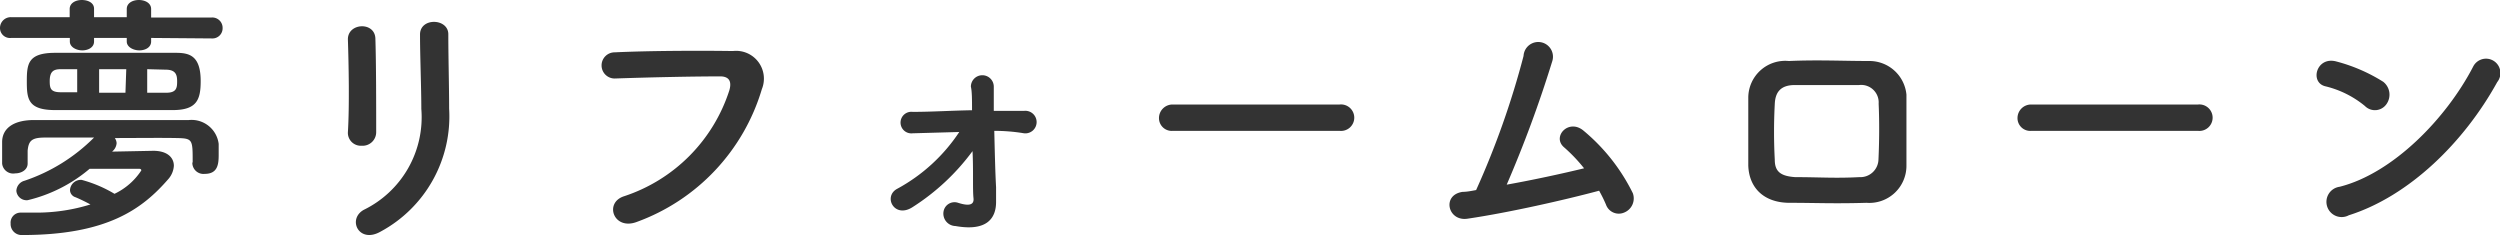
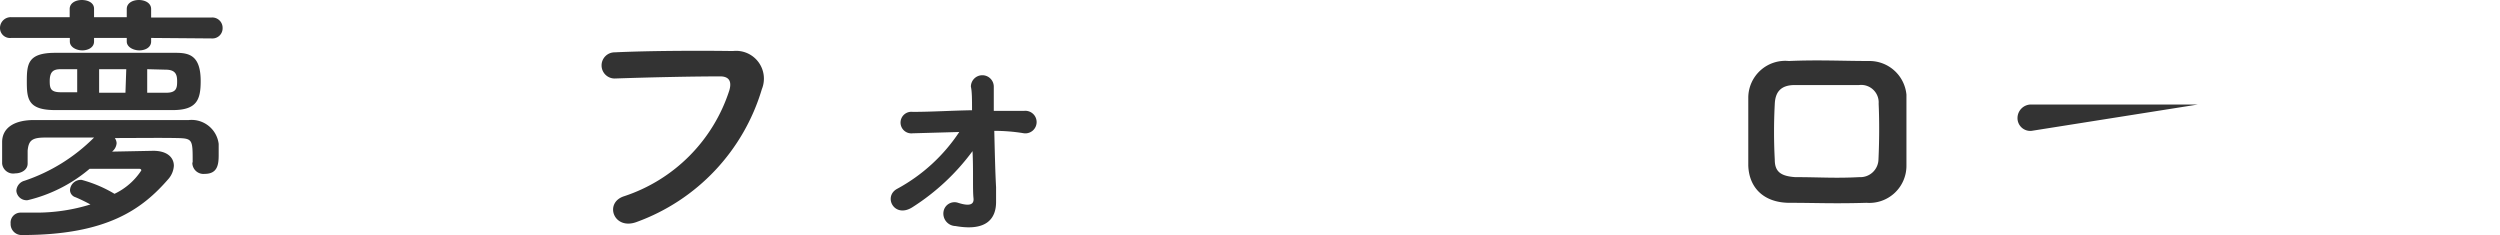
<svg xmlns="http://www.w3.org/2000/svg" width="152.85" height="14.37" viewBox="0 0 152.85 14.37">
  <defs>
    <style>.cls-1{fill:#333;}</style>
  </defs>
  <g id="レイヤー_2" data-name="レイヤー 2">
    <g id="レイヤー_1-2" data-name="レイヤー 1">
      <path class="cls-1" d="M9.24,2.32v.22c0,.36-.36.54-.72.54s-.77-.2-.77-.54V2.32h-2v.22c0,.36-.36.54-.72.54s-.76-.2-.76-.54V2.32H.68A.61.61,0,0,1,0,1.72a.66.66,0,0,1,.68-.67l3.58,0V.55C4.26.19,4.62,0,5,0s.75.17.75.53v.52h2V.55c0-.37.37-.55.74-.55s.75.18.75.55v.52l3.71,0a.63.63,0,0,1,.66.64.62.62,0,0,1-.66.64ZM11.78,9.9c0-1.39,0-1.44-1-1.46s-2.42,0-3.76,0a.61.61,0,0,1,.11.31.72.72,0,0,1-.28.52l2.52-.05c.87,0,1.26.42,1.26.92a1.36,1.36,0,0,1-.34.81c-1.59,1.83-3.74,3.42-8.94,3.42a.67.67,0,0,1-.7-.7A.61.61,0,0,1,1.28,13h.84a11.14,11.14,0,0,0,3.41-.5c-.3-.16-.6-.31-.91-.44a.47.47,0,0,1-.34-.43A.66.66,0,0,1,5,11,7.89,7.89,0,0,1,7,11.85a4,4,0,0,0,1.64-1.43c0-.08-.07-.1-.13-.1H8.48c-.1,0-2.24,0-3,0a9.13,9.13,0,0,1-3.79,1.92A.63.63,0,0,1,1,11.67a.67.67,0,0,1,.5-.62A10.9,10.9,0,0,0,5.75,8.41c-1.12,0-2.18,0-3,0s-1,.2-1.06.8V10c0,.39-.39.6-.76.6A.68.68,0,0,1,.13,10c0-.21,0-.41,0-.62s0-.43,0-.69c0-.8.63-1.33,1.88-1.35,1.64,0,3.45,0,5.23,0,1.48,0,2.94,0,4.3,0a1.67,1.67,0,0,1,1.83,1.46c0,.24,0,.47,0,.68,0,.58-.07,1.15-.85,1.15a.68.68,0,0,1-.76-.66ZM7.13,6.73c-1.25,0-2.54,0-3.76,0-1.68,0-1.73-.7-1.73-1.77s.09-1.71,1.67-1.73c1.1,0,2.43,0,3.76,0s2.64,0,3.69,0c.83,0,1.51.18,1.51,1.73,0,1.12-.23,1.75-1.64,1.77C9.59,6.73,8.38,6.73,7.13,6.73ZM4.72,4.23l-1,0c-.44,0-.68.13-.68.73,0,.45.06.68.68.68h1Zm3,0H6.06V5.67H7.67ZM9,5.67h1.17c.63,0,.66-.31.66-.7s-.08-.71-.7-.71L9,4.23Z" />
-       <path class="cls-1" d="M22.11,8.91a.79.79,0,0,1-.84-.82c.1-1.61.05-4.15,0-5.69,0-1,1.62-1.09,1.68-.07C23,3.79,23,6.56,23,8.07A.83.83,0,0,1,22.11,8.91Zm.13,3.92a6.3,6.3,0,0,0,3.52-6.17c0-1.26-.08-3.27-.08-4.55,0-1.06,1.75-1,1.73,0,0,1.37.05,3.19.05,4.53a8,8,0,0,1-4.19,7.52C21.94,14.92,21.22,13.4,22.24,12.83Z" />
      <path class="cls-1" d="M38.15,12a10.06,10.06,0,0,0,6.44-6.47c.13-.44.08-.84-.52-.86-1.59,0-4.15.05-6.49.13a.8.8,0,1,1,0-1.6c2.14-.1,5.17-.11,7.23-.08a1.7,1.7,0,0,1,1.77,2.33,12.4,12.4,0,0,1-7.65,8.12C37.52,14.1,36.92,12.4,38.15,12Z" />
      <path class="cls-1" d="M60.9,11.44c0,.37,0,.58,0,.91,0,1-.57,1.81-2.48,1.47a.76.76,0,0,1-.73-.9.68.68,0,0,1,.89-.52c.41.13,1,.26.94-.28s0-1.75-.06-2.88a13.65,13.65,0,0,1-3.66,3.42c-1.12.73-1.83-.65-.94-1.12a10.6,10.6,0,0,0,3.79-3.47l-2.85.08a.66.66,0,1,1,0-1.31c1.15,0,2.4-.08,3.63-.1,0-.63,0-1.15-.07-1.44a.7.7,0,1,1,1.4,0c0,.33,0,.84,0,1.48H62.6a.69.69,0,1,1-.05,1.36C62,8.05,61.39,8,60.79,8,60.82,9.25,60.85,10.57,60.9,11.44Z" />
-       <path class="cls-1" d="M71.72,8a.78.78,0,0,1-.86-.78.83.83,0,0,1,.86-.83H81.9A.81.81,0,1,1,81.9,8Z" />
-       <path class="cls-1" d="M89.73,13.37c-1.21.19-1.6-1.46-.3-1.64.26,0,.55-.06.82-.11a51.49,51.49,0,0,0,2.9-8.2.9.9,0,1,1,1.75.34,74,74,0,0,1-2.78,7.53c1.68-.3,3.46-.69,4.73-1A9.74,9.74,0,0,0,95.62,9c-.75-.65.3-1.78,1.21-1a11.66,11.66,0,0,1,3,3.81A.93.93,0,0,1,99.29,13a.83.83,0,0,1-1.1-.49,8.33,8.33,0,0,0-.42-.85C95.68,12.22,92.25,13,89.73,13.37Z" />
      <path class="cls-1" d="M114.12,12.4c-2,.06-3.13,0-4.7,0s-2.48-.91-2.53-2.27c0-1.61,0-2.77,0-4.17a2.26,2.26,0,0,1,2.48-2.23c1.81-.08,3.32,0,4.89,0a2.27,2.27,0,0,1,2.3,2.06c0,1.47,0,2.91,0,4.31A2.27,2.27,0,0,1,114.12,12.4Zm.74-6.06a1.07,1.07,0,0,0-1.2-1.14c-1.39,0-2.67,0-3.93,0-.91,0-1.19.49-1.22,1.15a32.51,32.51,0,0,0,0,3.42c0,.72.36,1,1.25,1.06,1.47,0,2.44.08,3.92,0a1.11,1.11,0,0,0,1.17-1.09C114.9,8.67,114.91,7.42,114.86,6.34Z" />
-       <path class="cls-1" d="M124.21,8a.78.78,0,0,1-.86-.78.83.83,0,0,1,.86-.83h10.17a.81.81,0,1,1,0,1.61Z" />
-       <path class="cls-1" d="M144.59,6.48a6,6,0,0,0-2.4-1.2c-1-.22-.57-1.86.66-1.52A10.27,10.27,0,0,1,145.71,5a1,1,0,0,1,.21,1.35A.86.86,0,0,1,144.59,6.48Zm-1,6.69a.93.93,0,1,1-.55-1.75c3.26-.82,6.53-4.18,8.17-7.35a.88.88,0,1,1,1.47.95C150.67,8.67,147.31,12,143.58,13.17Z" />
+       <path class="cls-1" d="M124.21,8a.78.78,0,0,1-.86-.78.83.83,0,0,1,.86-.83h10.17Z" />
    </g>
  </g>
</svg>